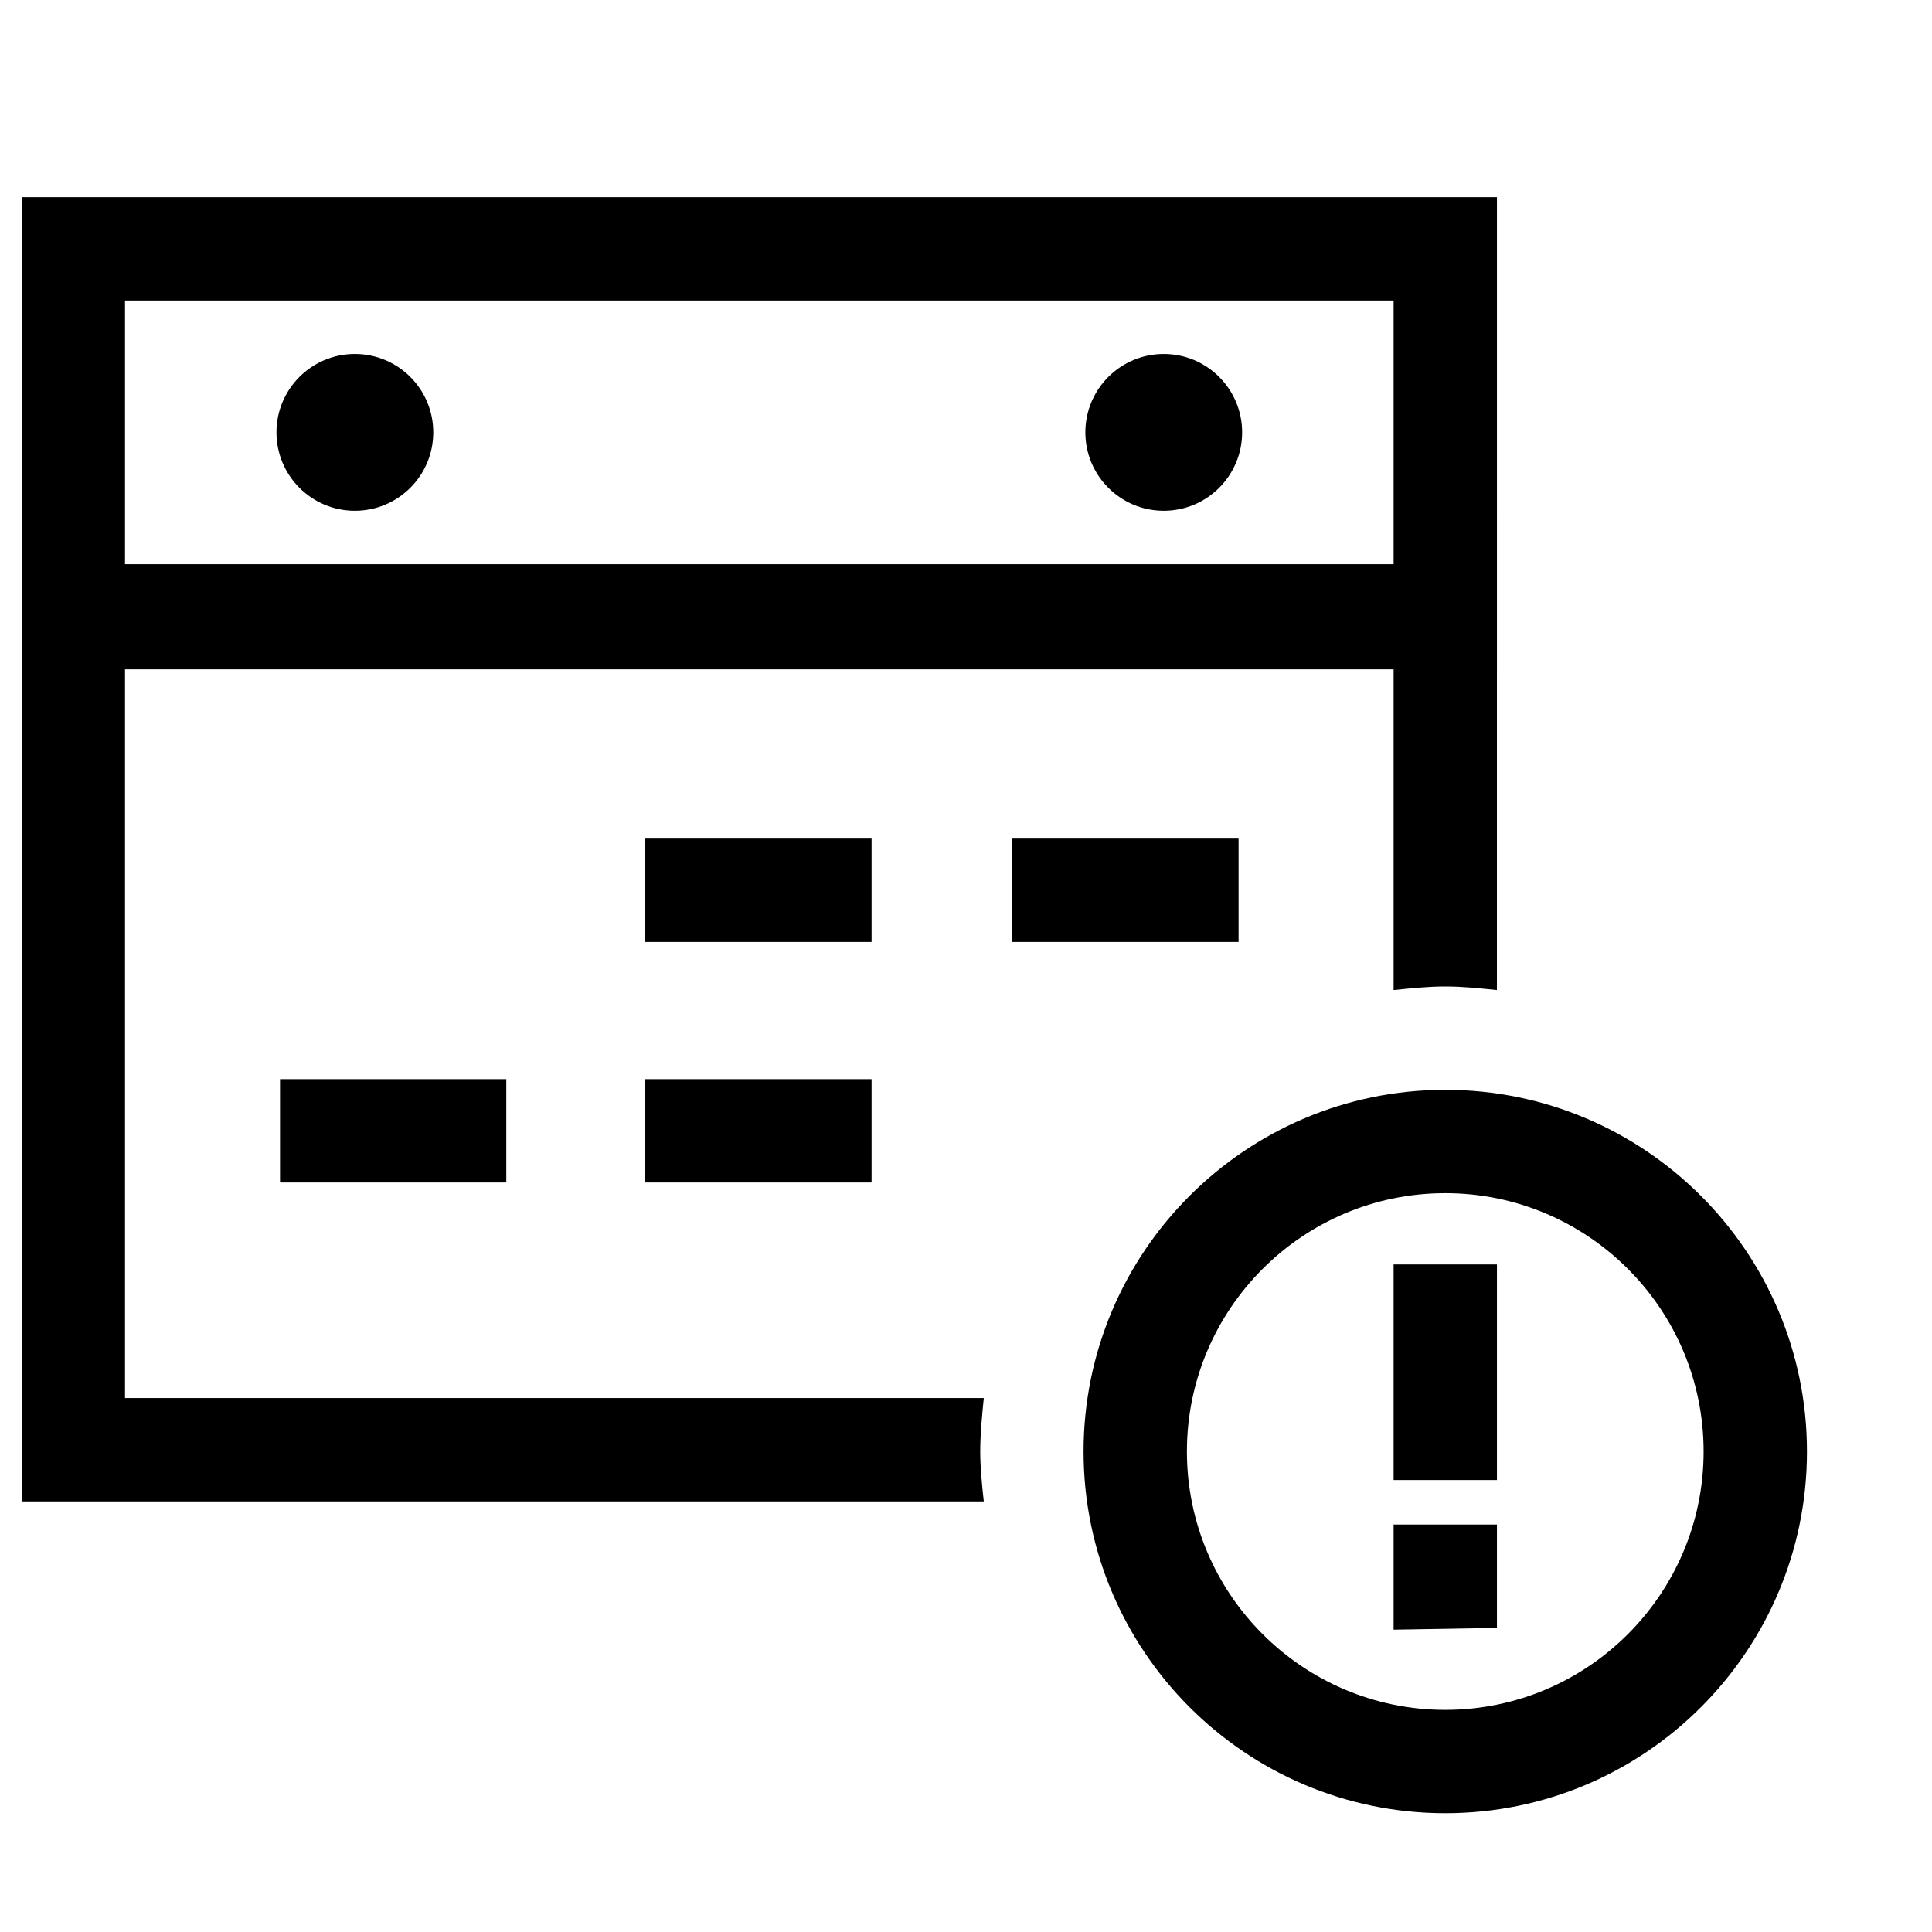
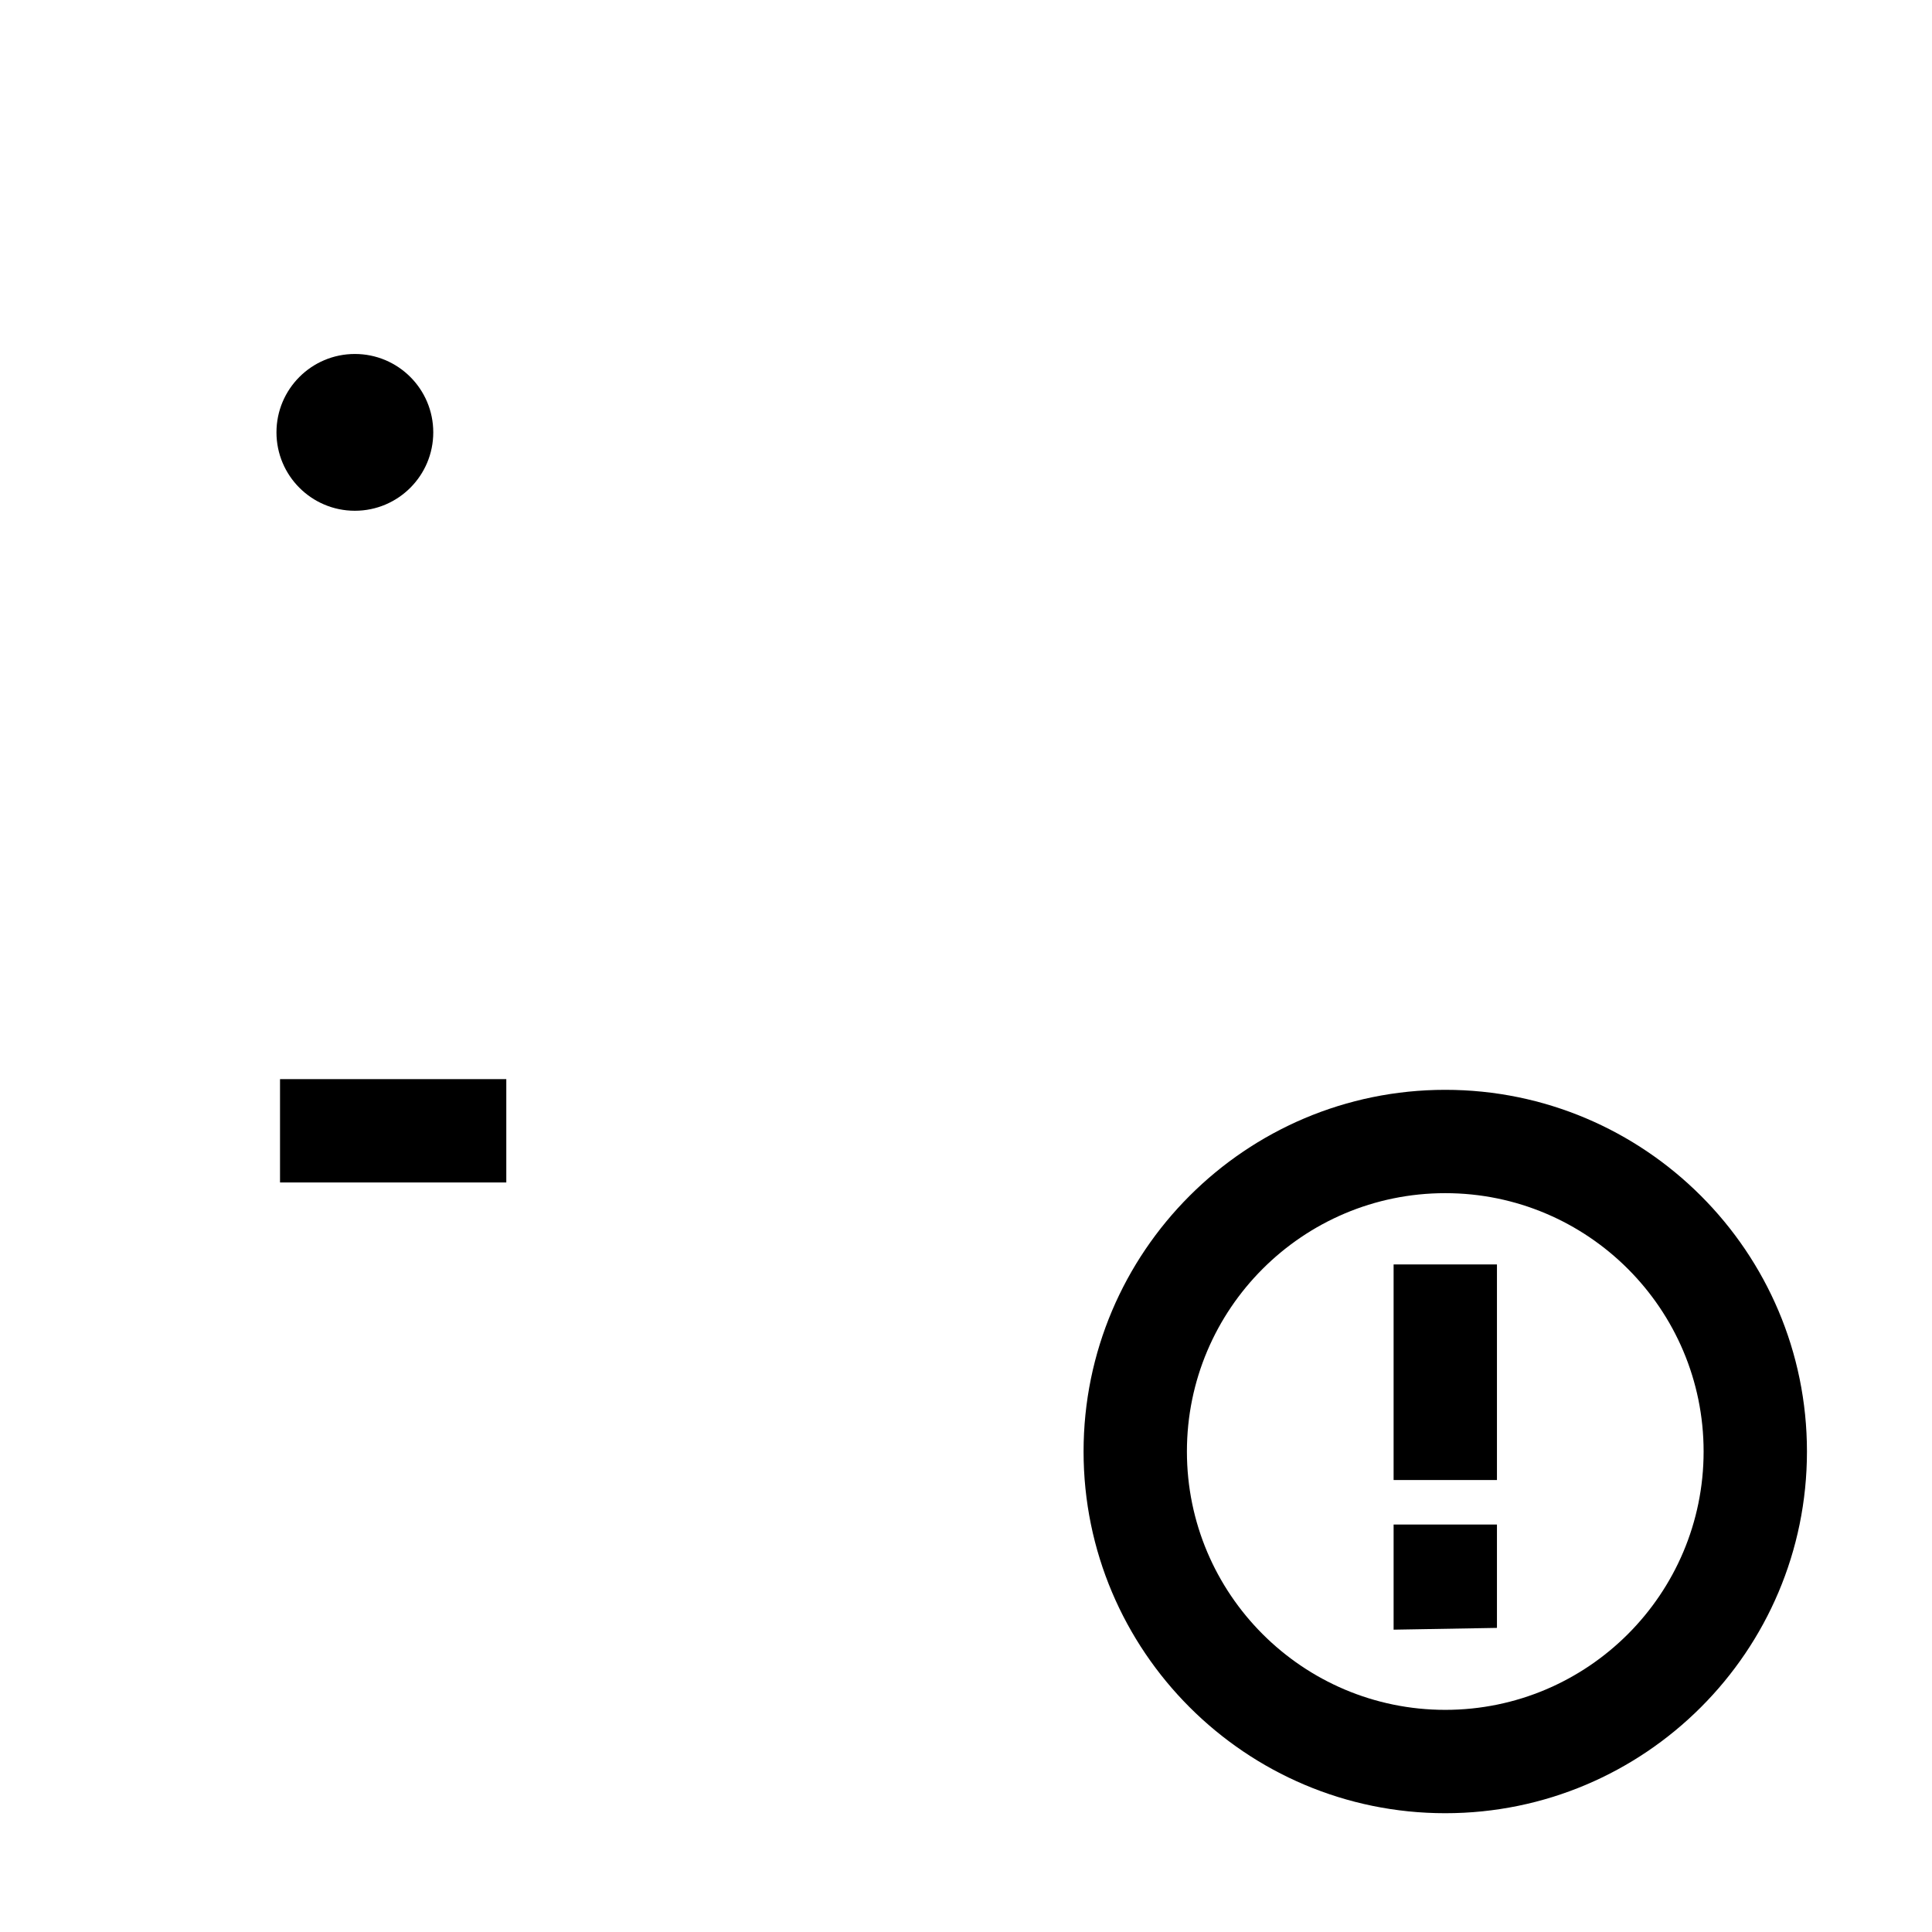
<svg xmlns="http://www.w3.org/2000/svg" fill="#000000" width="800px" height="800px" version="1.1" viewBox="144 144 512 512">
  <g>
-     <path d="m404.72 514.5h-227.59v-193.12h336.19v84.992c4.723-0.473 8.973-0.945 13.691-0.945 4.723 0 8.973 0.473 13.691 0.945l0.004-210.12h-390.96v345.63h254.97c-0.473-4.25-0.945-8.973-0.945-13.223 0.004-4.719 0.477-9.441 0.945-14.164zm-227.59-290.86h336.19v69.883h-336.19z" />
    <path d="m218.21 429.98h59.965v27.387h-59.965z" />
-     <path d="m315.01 366.24h59.965v27.387h-59.965z" />
-     <path d="m315.01 429.98h59.965v27.387h-59.965z" />
-     <path d="m412.27 366.24h59.965v27.387h-59.965z" />
+     <path d="m412.27 366.24h59.965h-59.965z" />
    <path d="m258.82 258.58c0 11.473-9.305 20.777-20.777 20.777-11.473 0-20.777-9.305-20.777-20.777 0-11.473 9.305-20.773 20.777-20.773 11.473 0 20.777 9.301 20.777 20.773" />
-     <path d="m473.18 258.58c0 11.473-9.301 20.777-20.773 20.777s-20.777-9.305-20.777-20.777c0-11.473 9.305-20.773 20.777-20.773s20.773 9.301 20.773 20.773" />
    <path d="m527.01 624.52c-52.883 0-95.852-42.969-95.852-95.852 0-52.883 42.969-95.852 95.852-95.852 52.883 0 95.852 42.969 95.852 95.852 0 52.887-42.965 95.852-95.852 95.852zm0-164.32c-37.773 0-68.465 30.691-68.465 68.465 0 37.773 30.691 68.465 68.465 68.465 37.773 0 68.465-30.691 68.465-68.465 0-37.773-30.688-68.465-68.465-68.465z" />
    <path d="m513.32 479.09h27.387v57.133h-27.387z" />
    <path d="m513.32 575.88v-27.859h27.387v27.387z" />
  </g>
</svg>